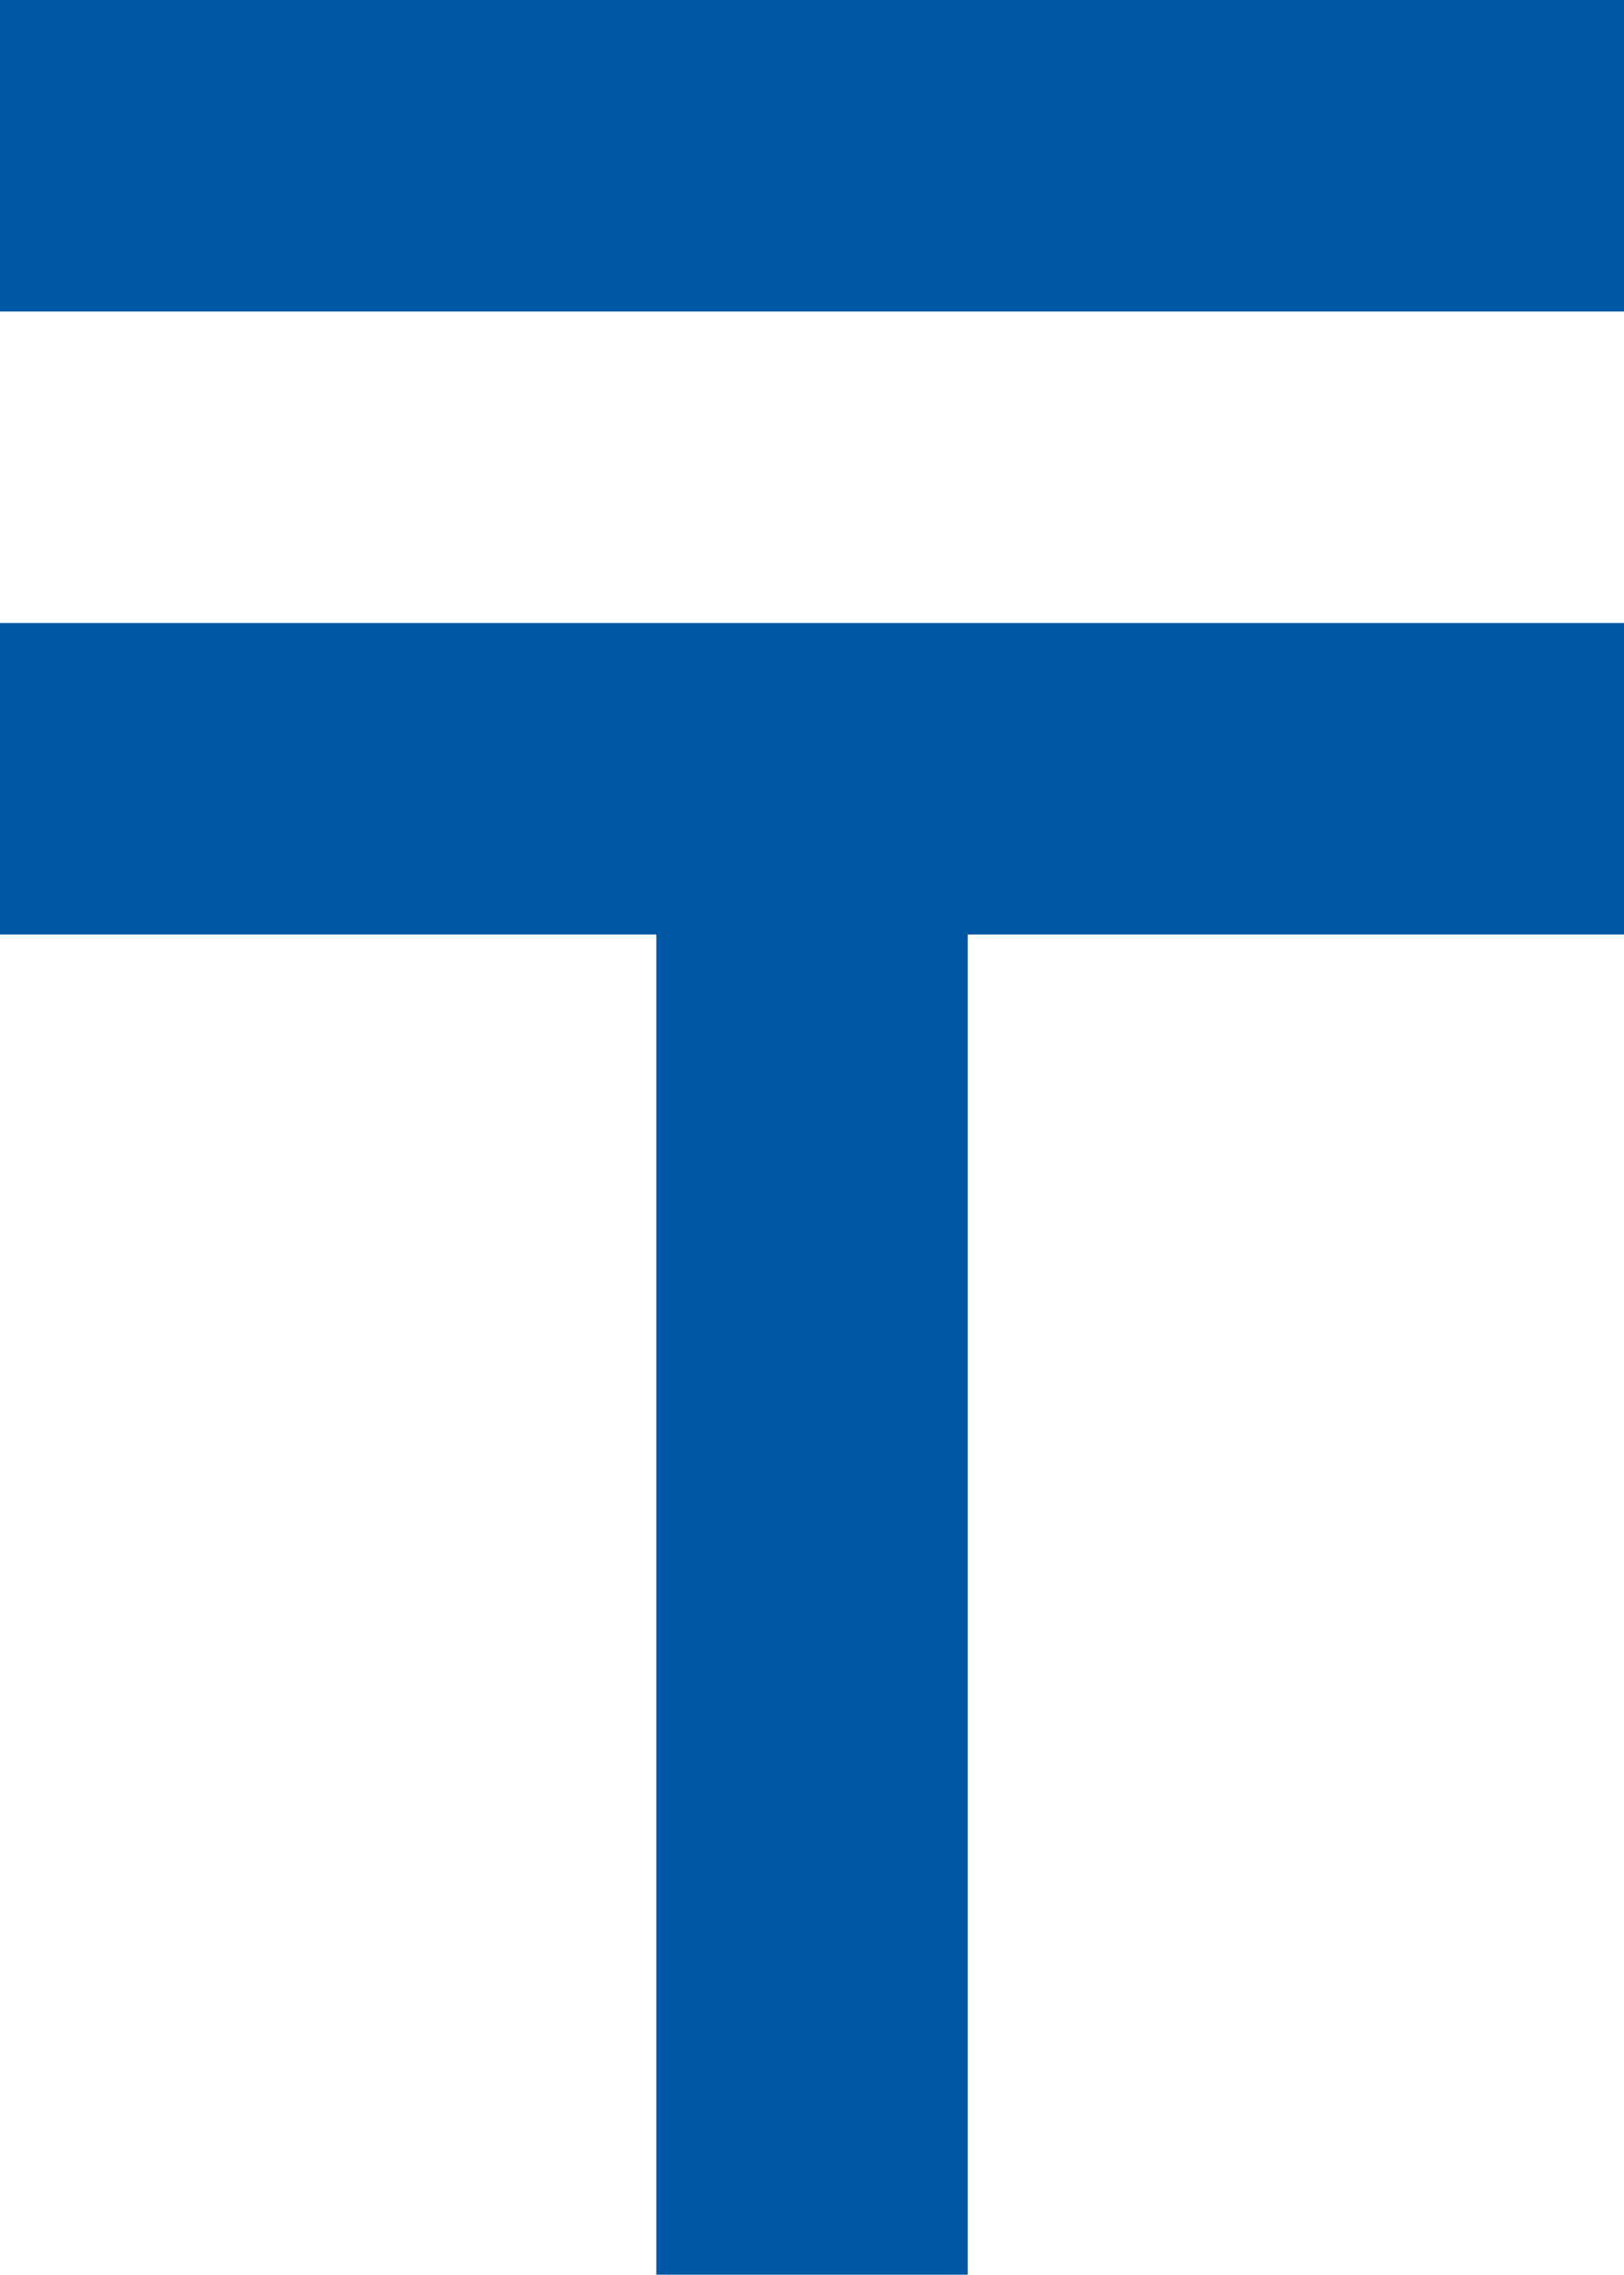
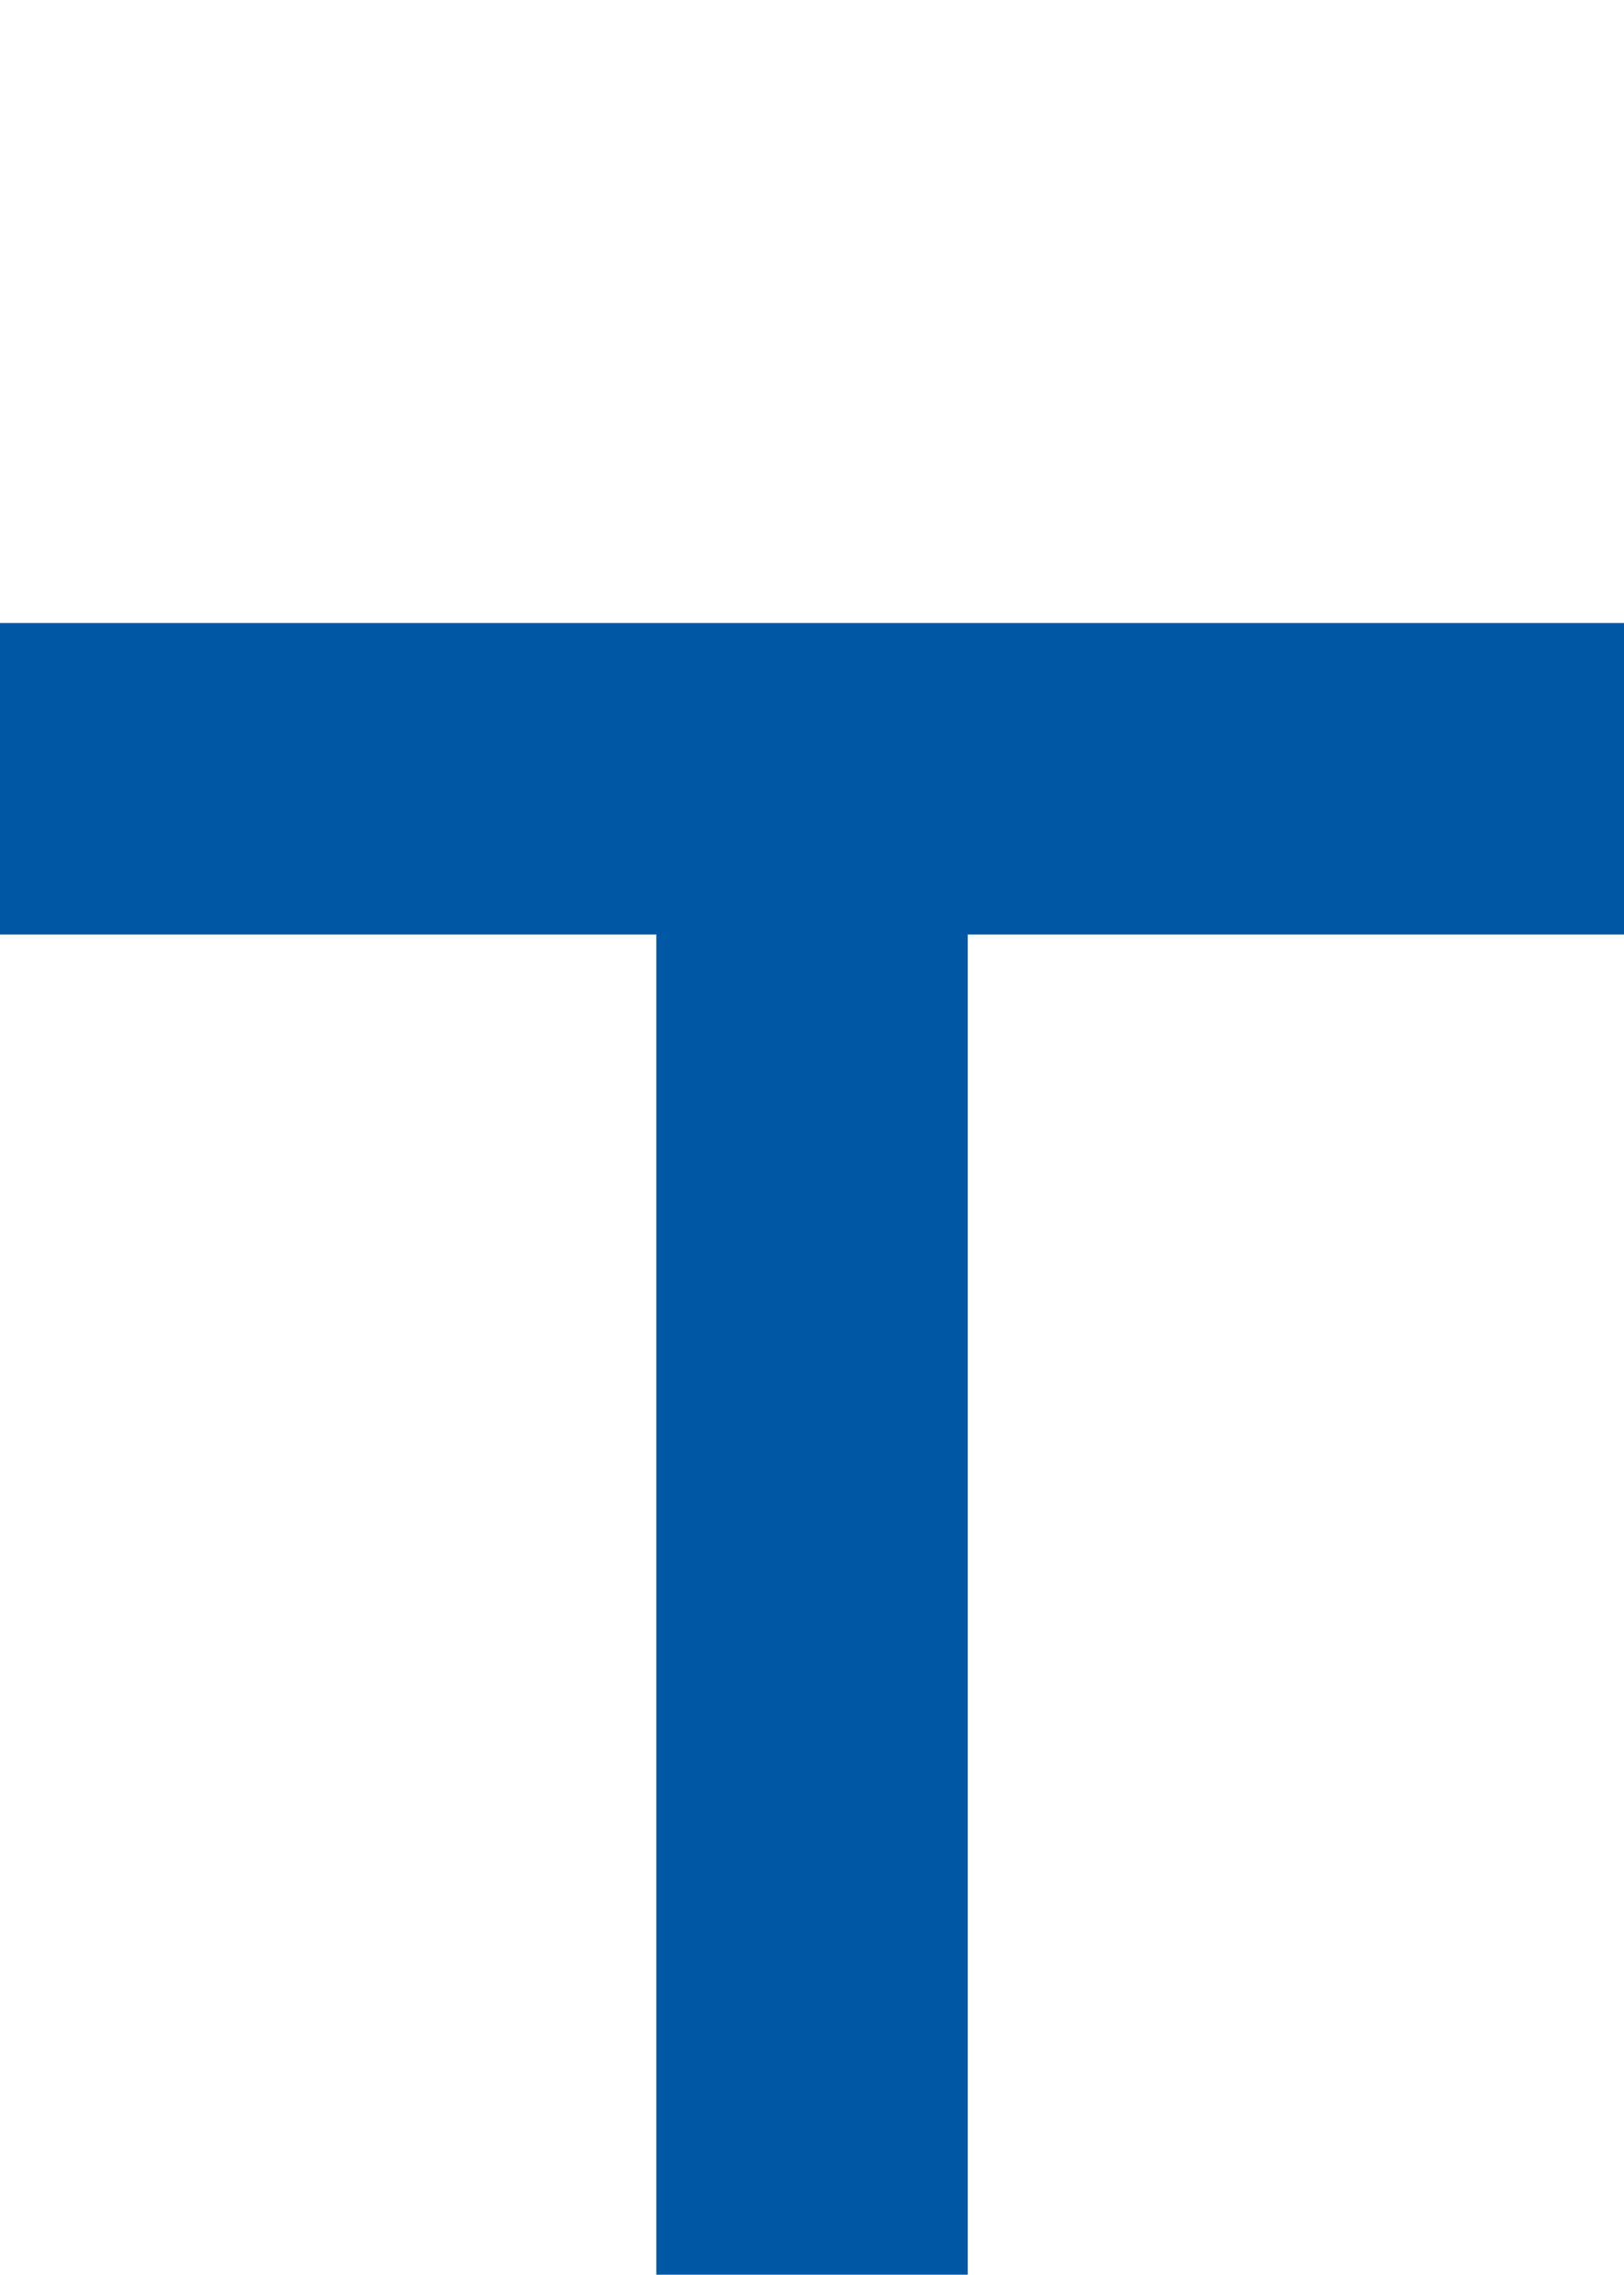
<svg xmlns="http://www.w3.org/2000/svg" version="1.1" id="main" x="0px" y="0px" viewBox="0 0 24.996 35" style="enable-background:new 0 0 24.996 35;" xml:space="preserve">
  <style type="text/css">
	.st0{fill:#0058A4;}
</style>
  <g>
-     <rect y="-0" class="st0" width="24.996" height="4.793" />
    <polygon class="st0" points="0,14.379 10.102,14.379 10.102,35 14.895,35    14.895,14.379 24.996,14.379 24.996,9.586 0,9.586  " />
  </g>
</svg>